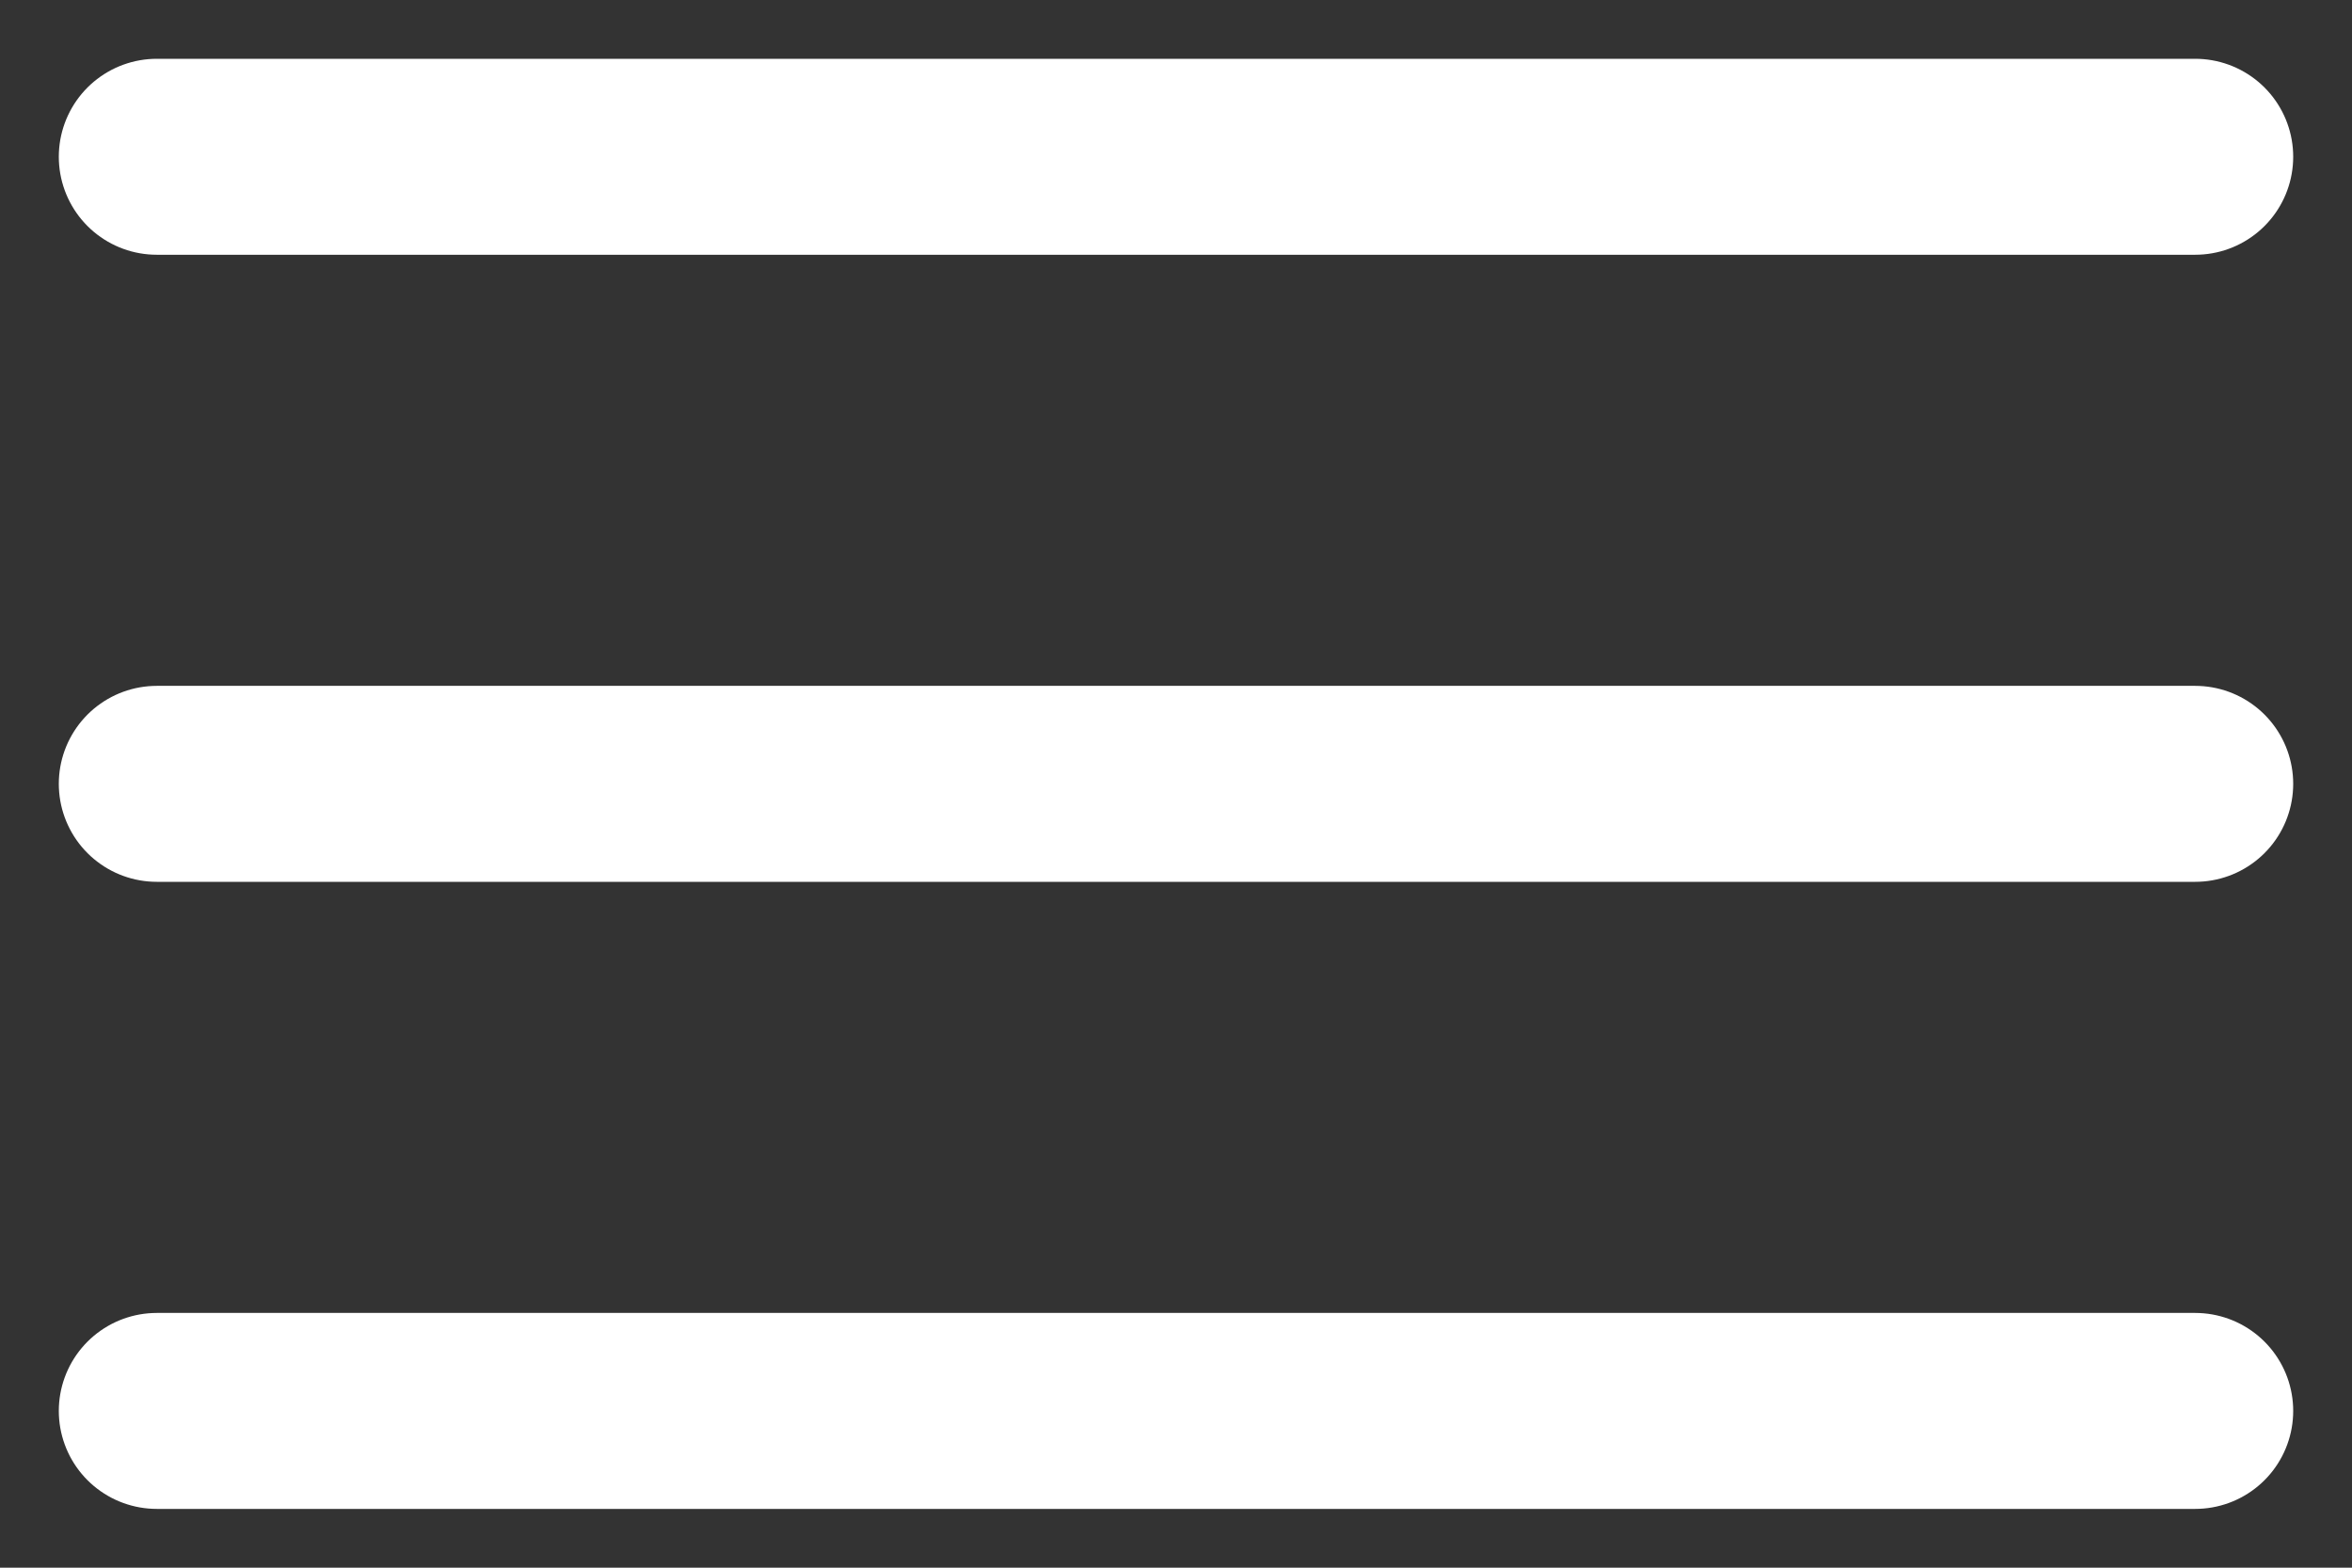
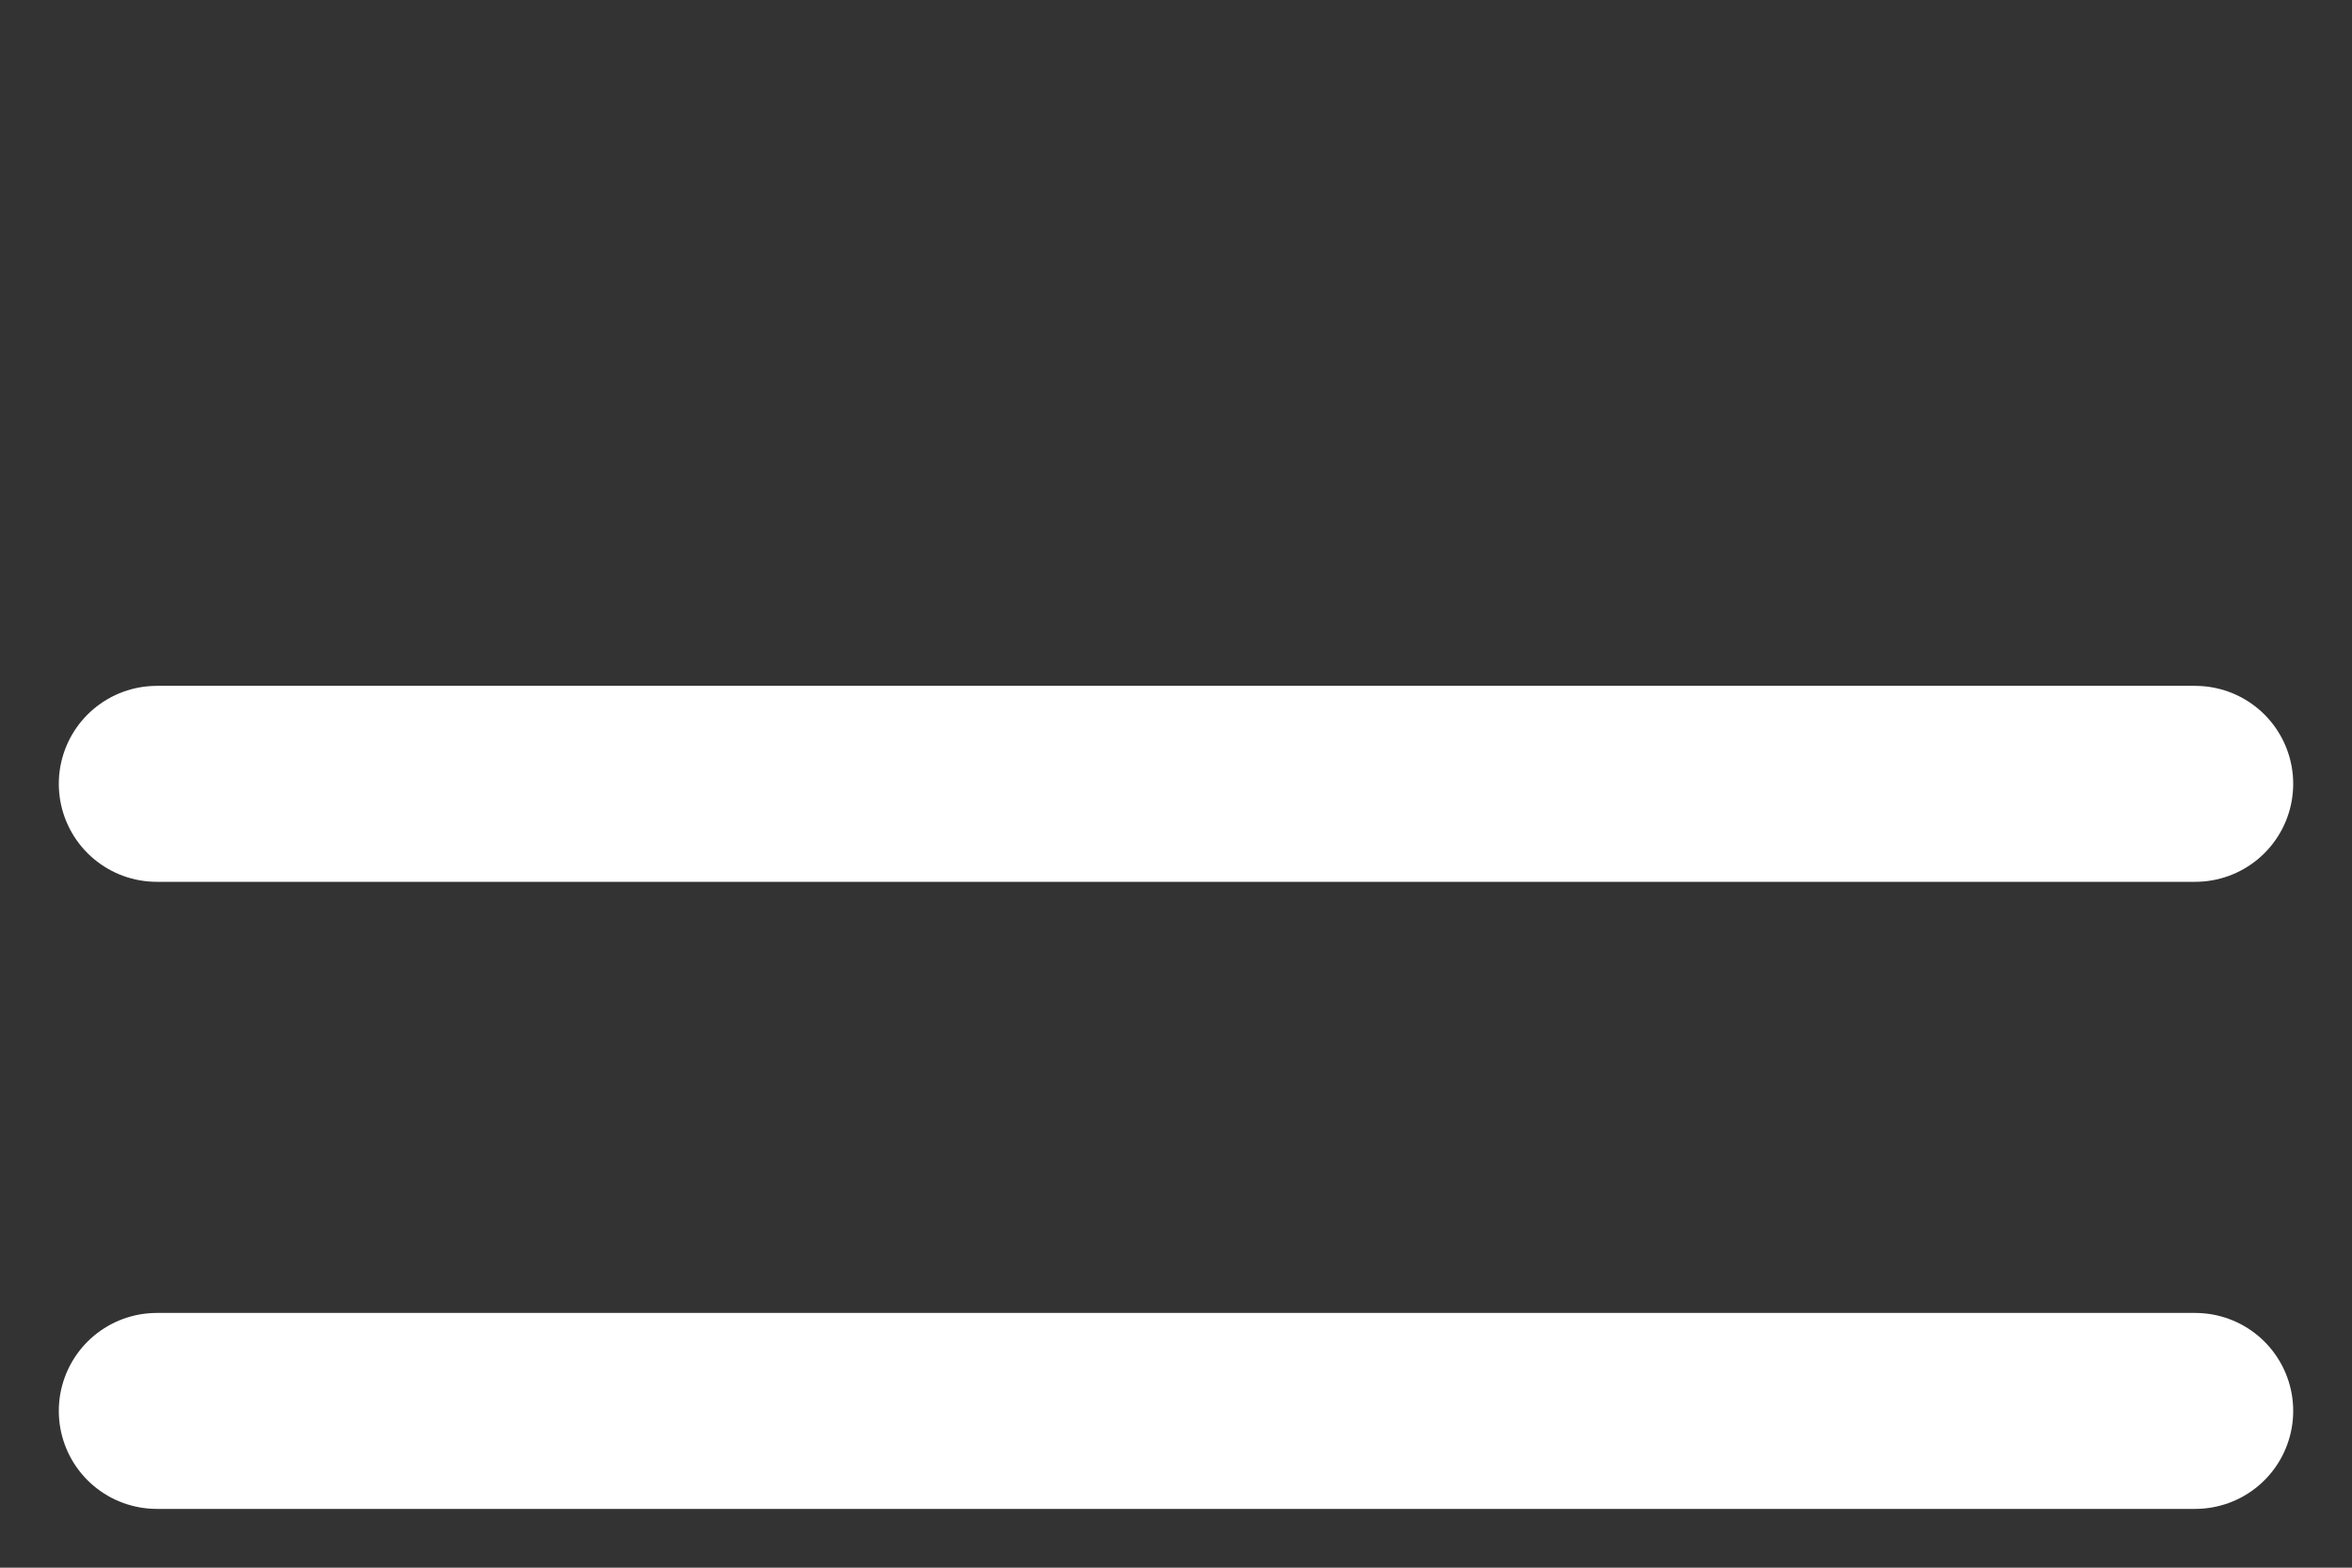
<svg xmlns="http://www.w3.org/2000/svg" width="30" height="20" viewBox="0 0 30 20" fill="none">
  <rect x="0" y="0" width="30" height="20" fill="#333333" stroke="none" />
-   <path d="M2 2H28" stroke="white" stroke-width="2.5" stroke-linecap="round" />
  <path d="M2 10H28" stroke="white" stroke-width="2.5" stroke-linecap="round" />
  <path d="M2 18H28" stroke="white" stroke-width="2.5" stroke-linecap="round" />
</svg>